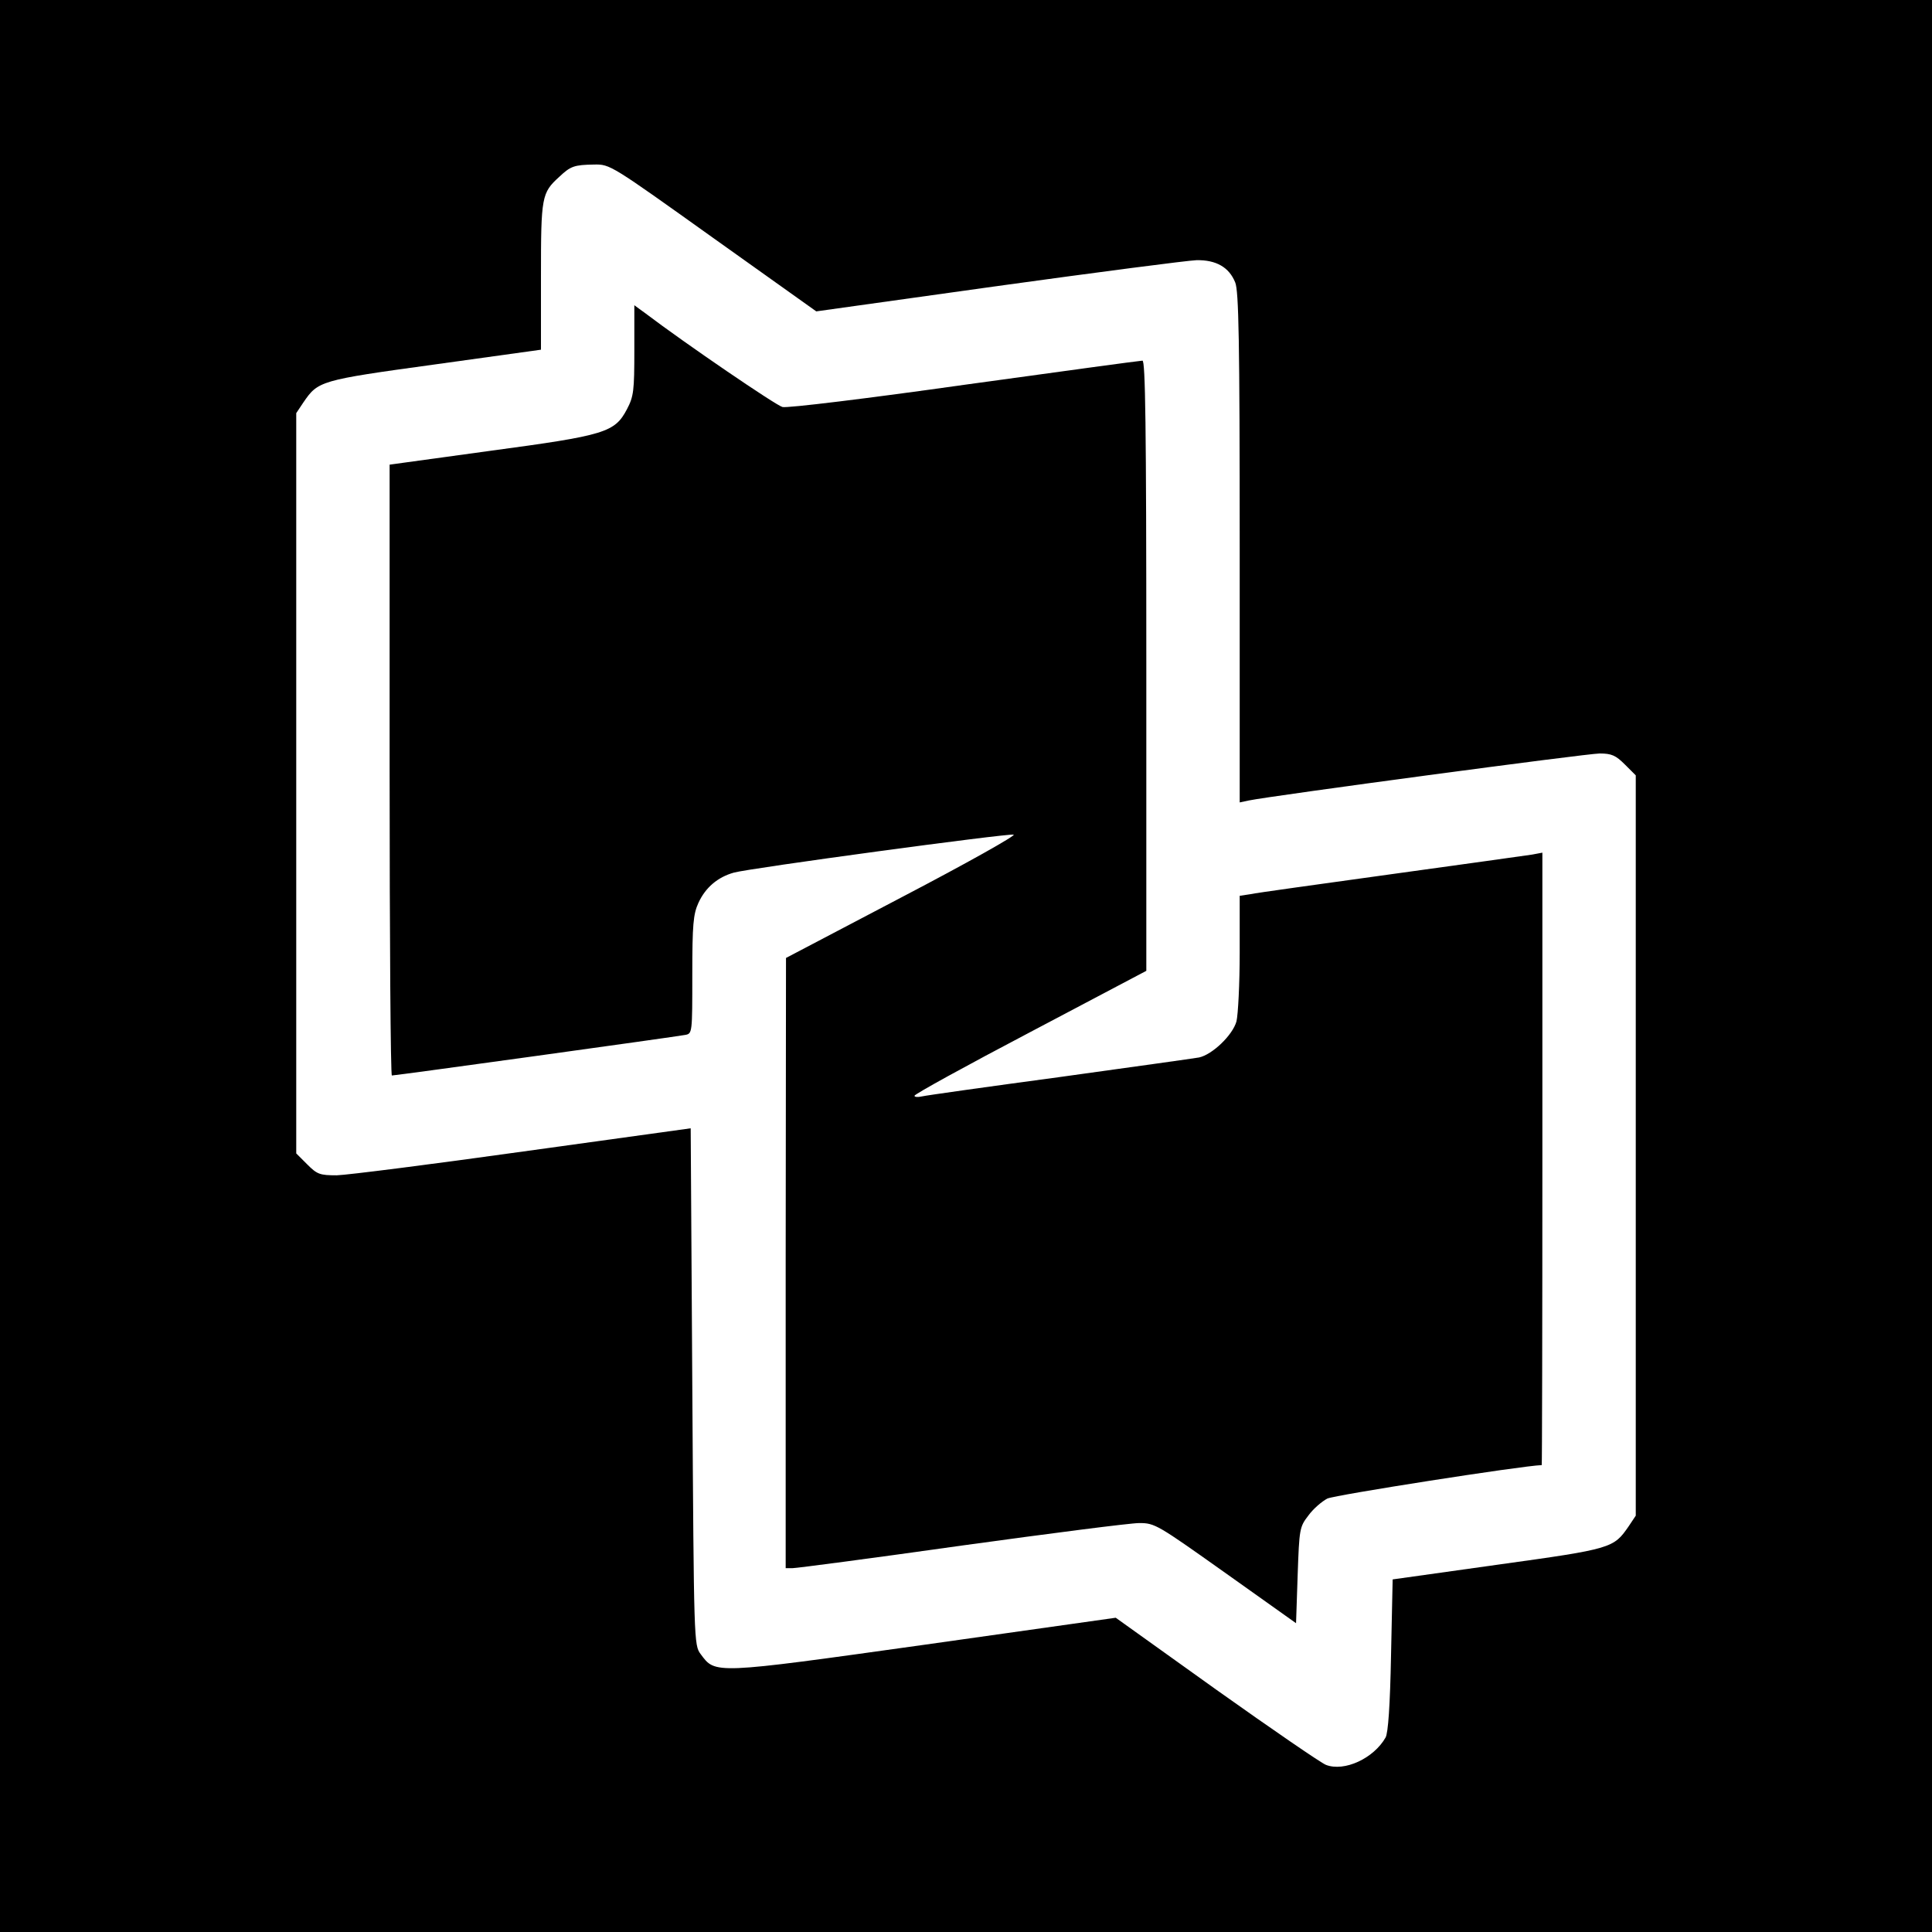
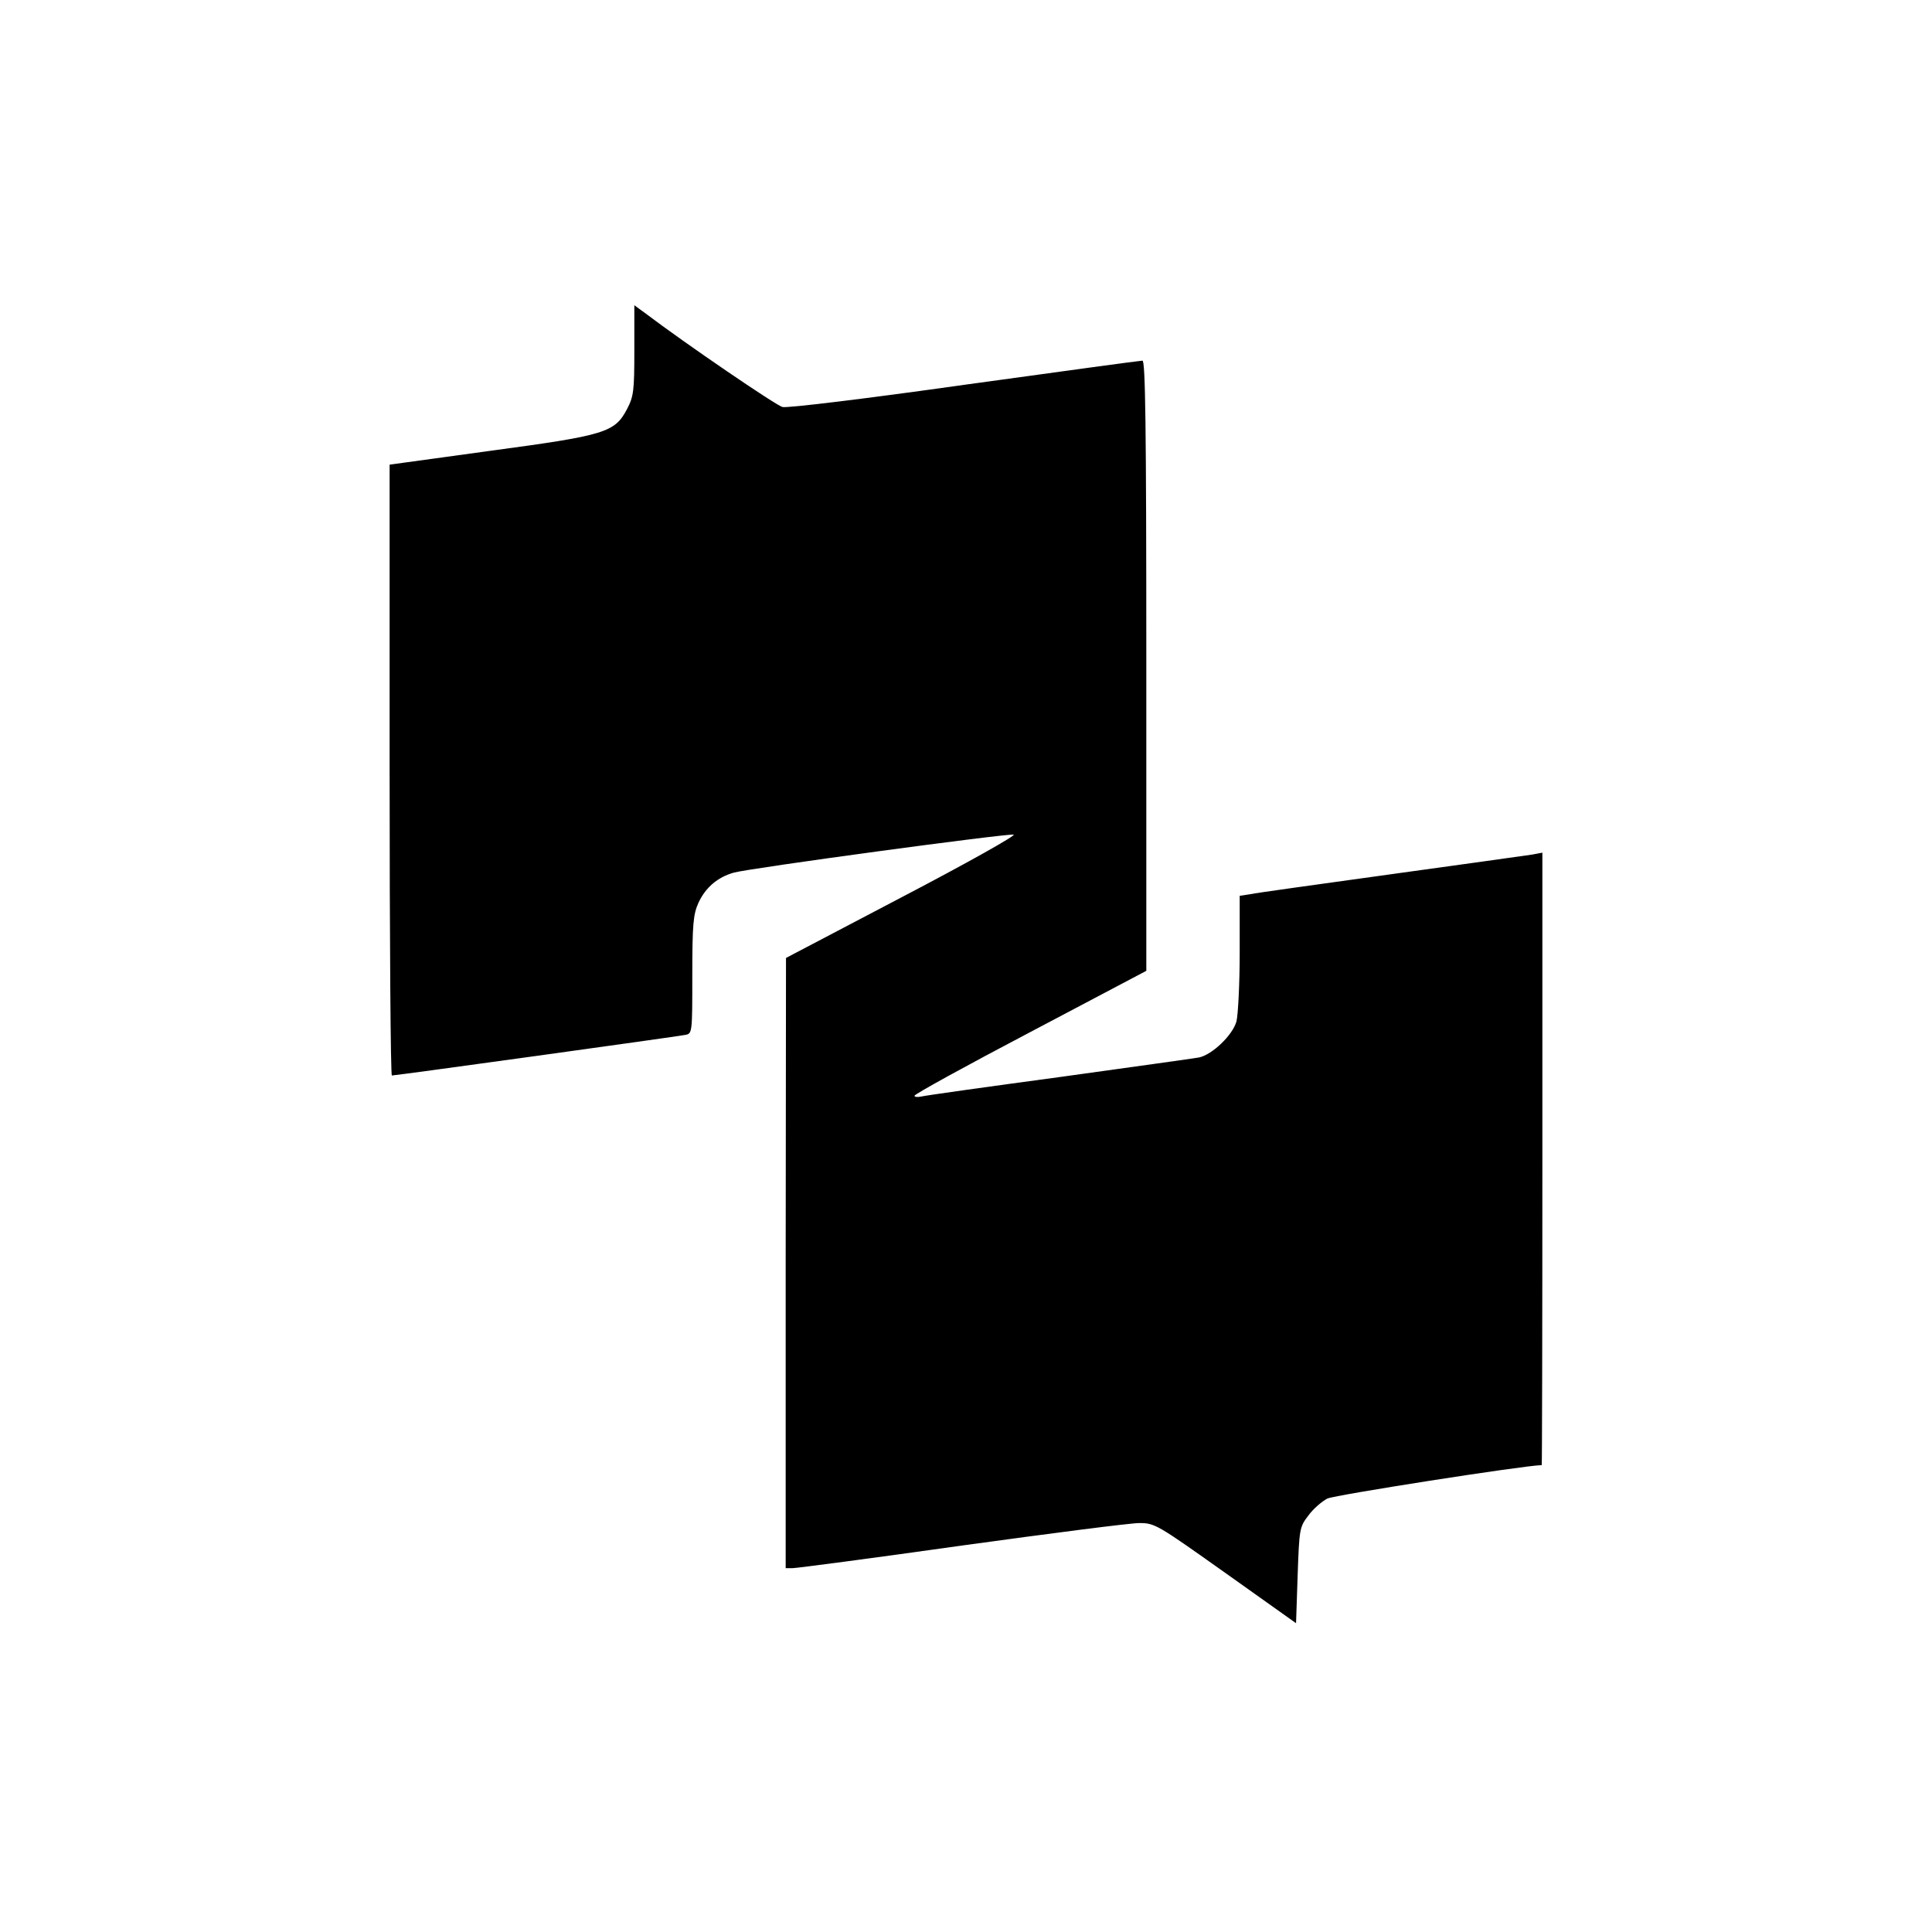
<svg xmlns="http://www.w3.org/2000/svg" version="1.0" width="600pt" height="600pt" viewBox="0 0 600 600" preserveAspectRatio="xMidYMid meet">
  <g transform="translate(0,600) scale(0.1,-0.1)" fill="#000000" stroke="none">
-     <path d="M0 3000 l0 -3000 3000 0 3000 0 0 3000 0 3000 -3000 0 -3000 0 0 -3000z m2215 2261 l320 -228 565 79 c311 43 588 79 616 80 61 1 101 -22 120 -69 11 -26 14 -178 14 -823 l0 -792 28 6 c73 15 1051 146 1090 146 37 0 50 -6 78 -34 l34 -34 0 -1150 0 -1149 -22 -33 c-47 -68 -51 -70 -405 -119 l-328 -46 -5 -235 c-3 -157 -9 -242 -17 -256 -37 -65 -128 -107 -185 -85 -14 5 -167 110 -340 233 l-313 224 -595 -84 c-657 -92 -648 -91 -694 -29 -21 28 -21 36 -26 831 l-5 802 -520 -72 c-286 -40 -546 -73 -579 -74 -53 0 -61 3 -92 34 l-34 34 0 1150 0 1149 22 33 c46 67 50 69 407 118 l331 46 0 229 c0 247 2 258 57 308 35 33 46 37 108 38 50 1 52 -1 370 -228z" />
    <path d="M1970 4913 c0 -127 -2 -144 -23 -184 -38 -72 -67 -81 -424 -129 l-313 -43 0 -948 c0 -522 3 -949 7 -949 13 0 887 121 911 126 22 4 22 6 22 187 0 156 3 188 19 223 22 48 60 80 110 94 50 14 848 122 869 118 9 -2 -146 -89 -345 -193 l-362 -190 -1 -947 0 -948 22 0 c12 0 248 31 524 70 276 38 524 70 552 70 49 0 56 -5 269 -156 l218 -155 5 149 c5 144 6 150 33 185 15 21 42 44 59 53 22 11 604 102 666 104 1 0 2 428 2 951 l0 951 -32 -6 c-18 -3 -215 -30 -438 -61 -223 -31 -420 -58 -437 -62 l-33 -5 0 -177 c0 -97 -5 -192 -10 -213 -12 -43 -75 -103 -116 -112 -16 -3 -211 -30 -434 -61 -223 -30 -415 -57 -427 -60 -13 -3 -23 -2 -23 2 0 5 162 94 360 198 l360 190 0 948 c0 751 -3 947 -12 947 -7 0 -256 -34 -553 -75 -297 -42 -551 -73 -565 -69 -20 5 -299 195 -427 292 l-33 24 0 -139z" />
  </g>
</svg>